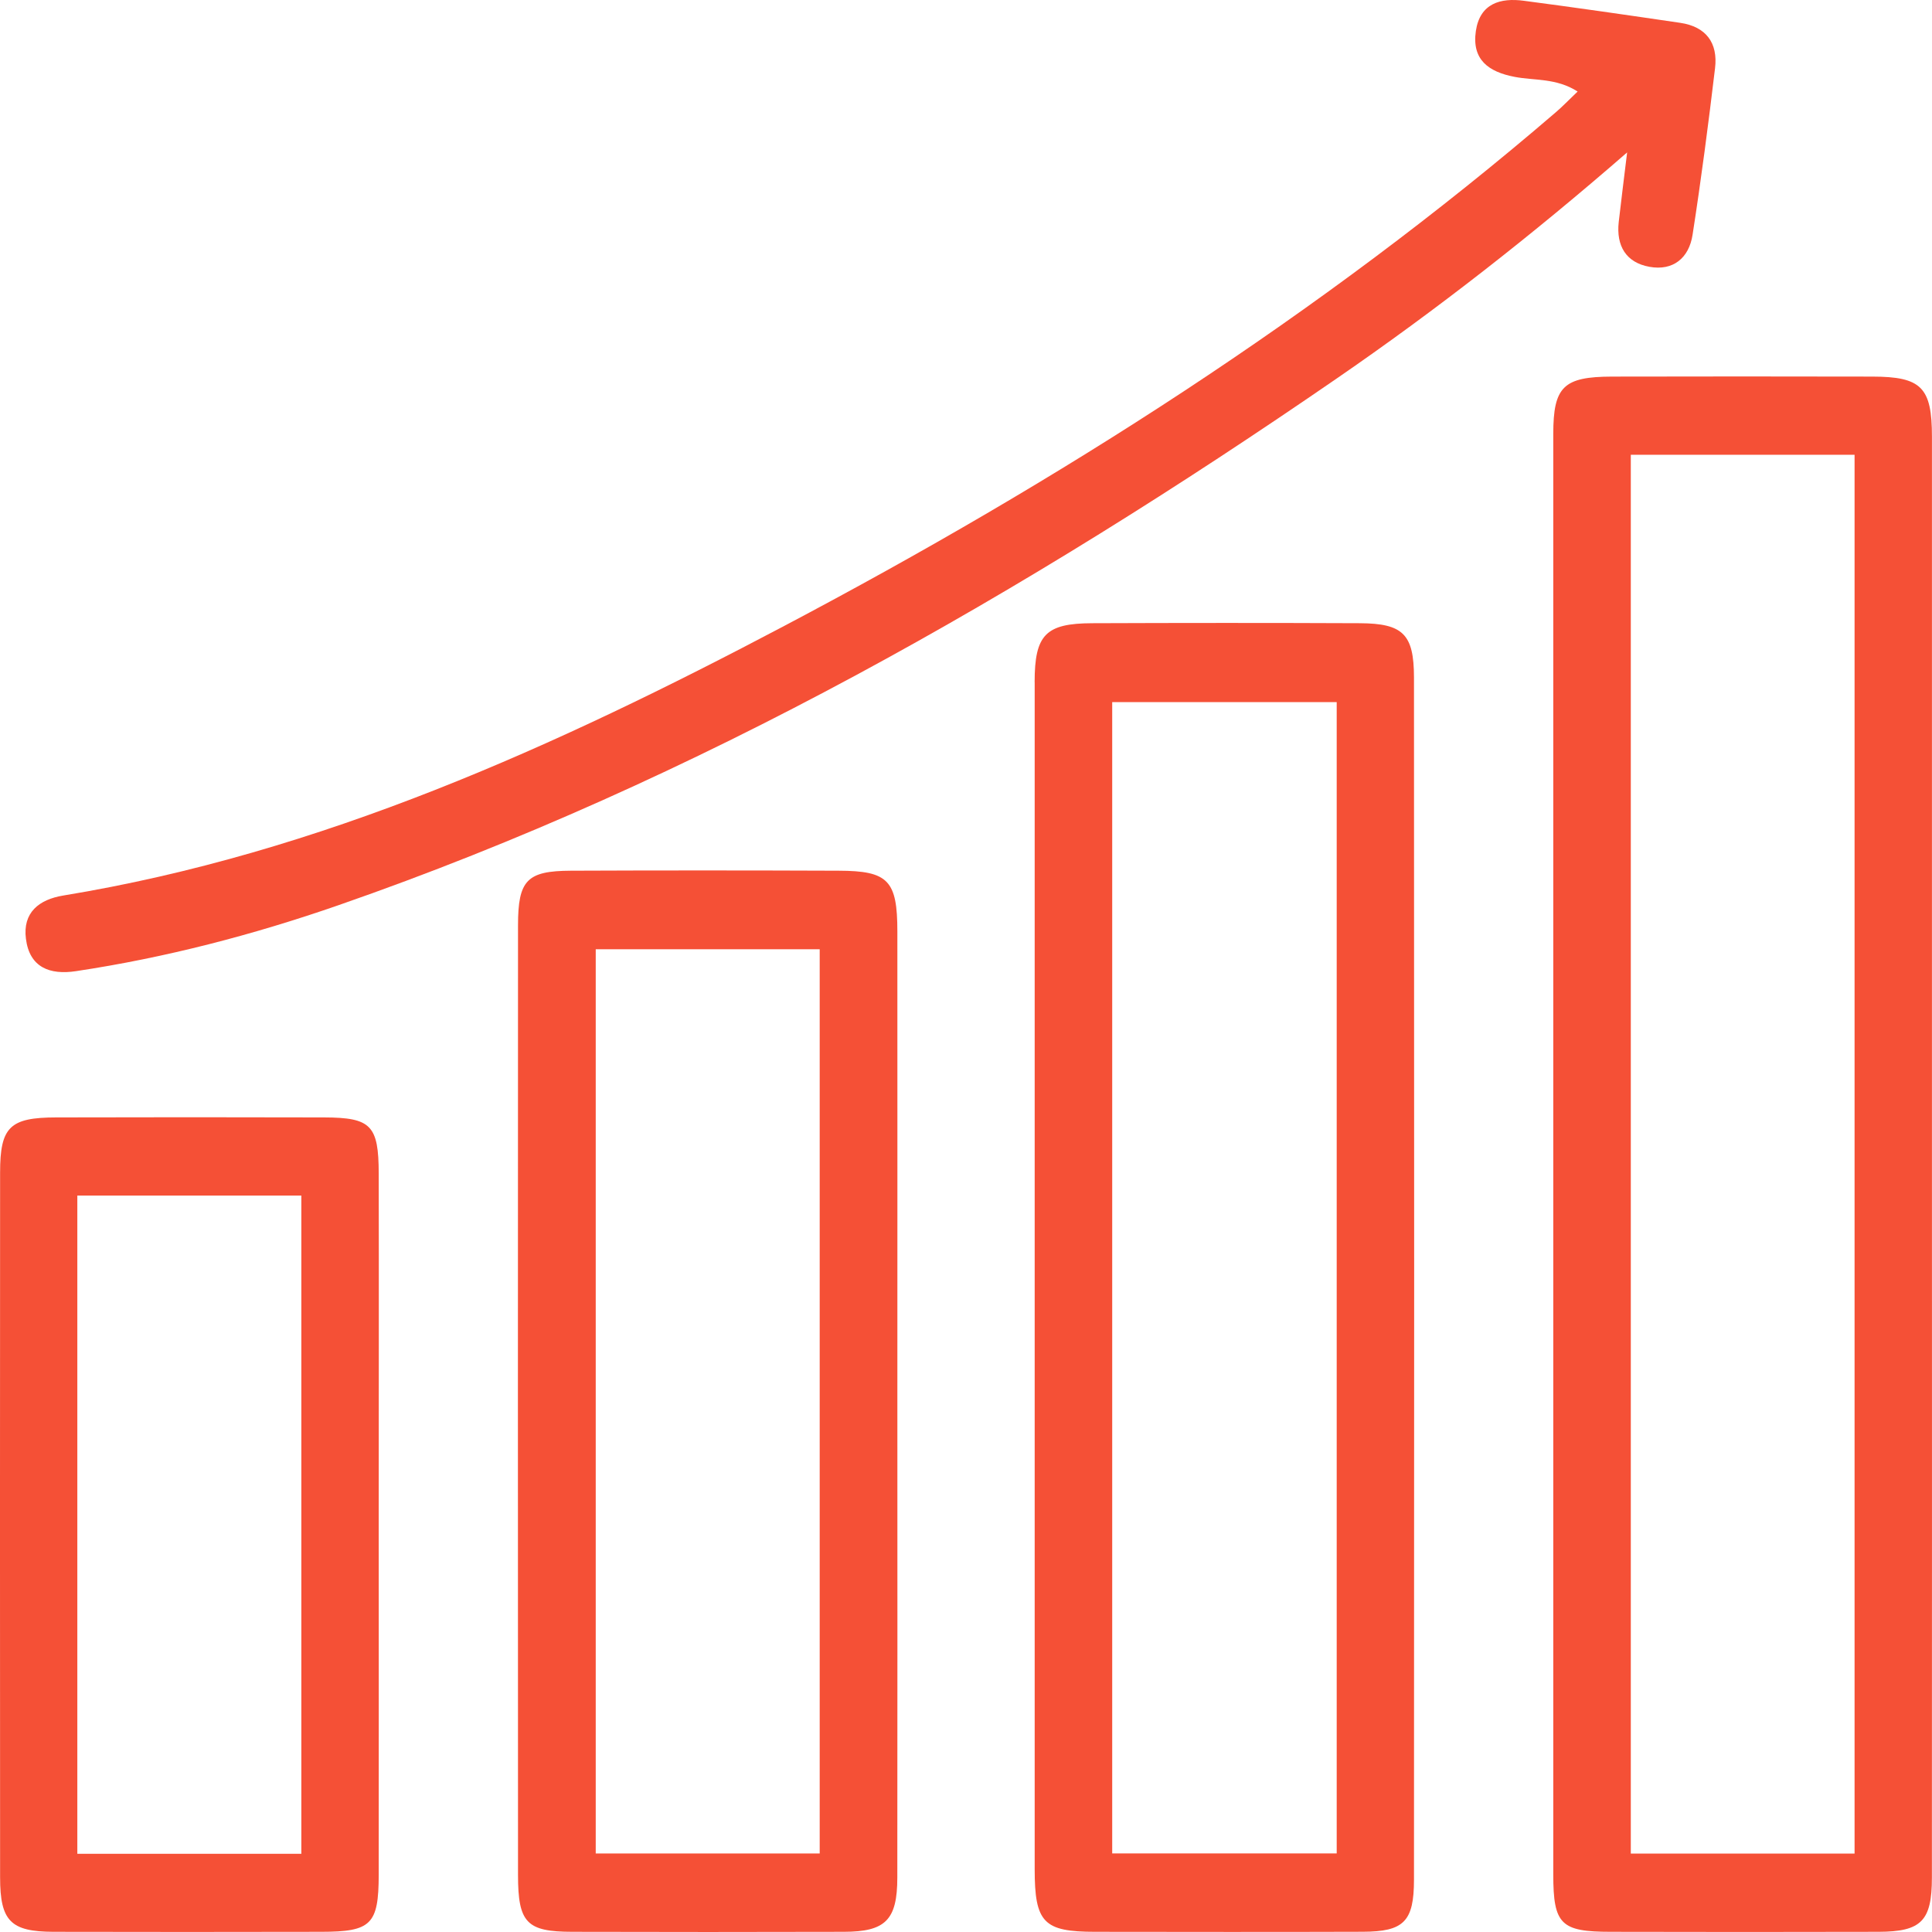
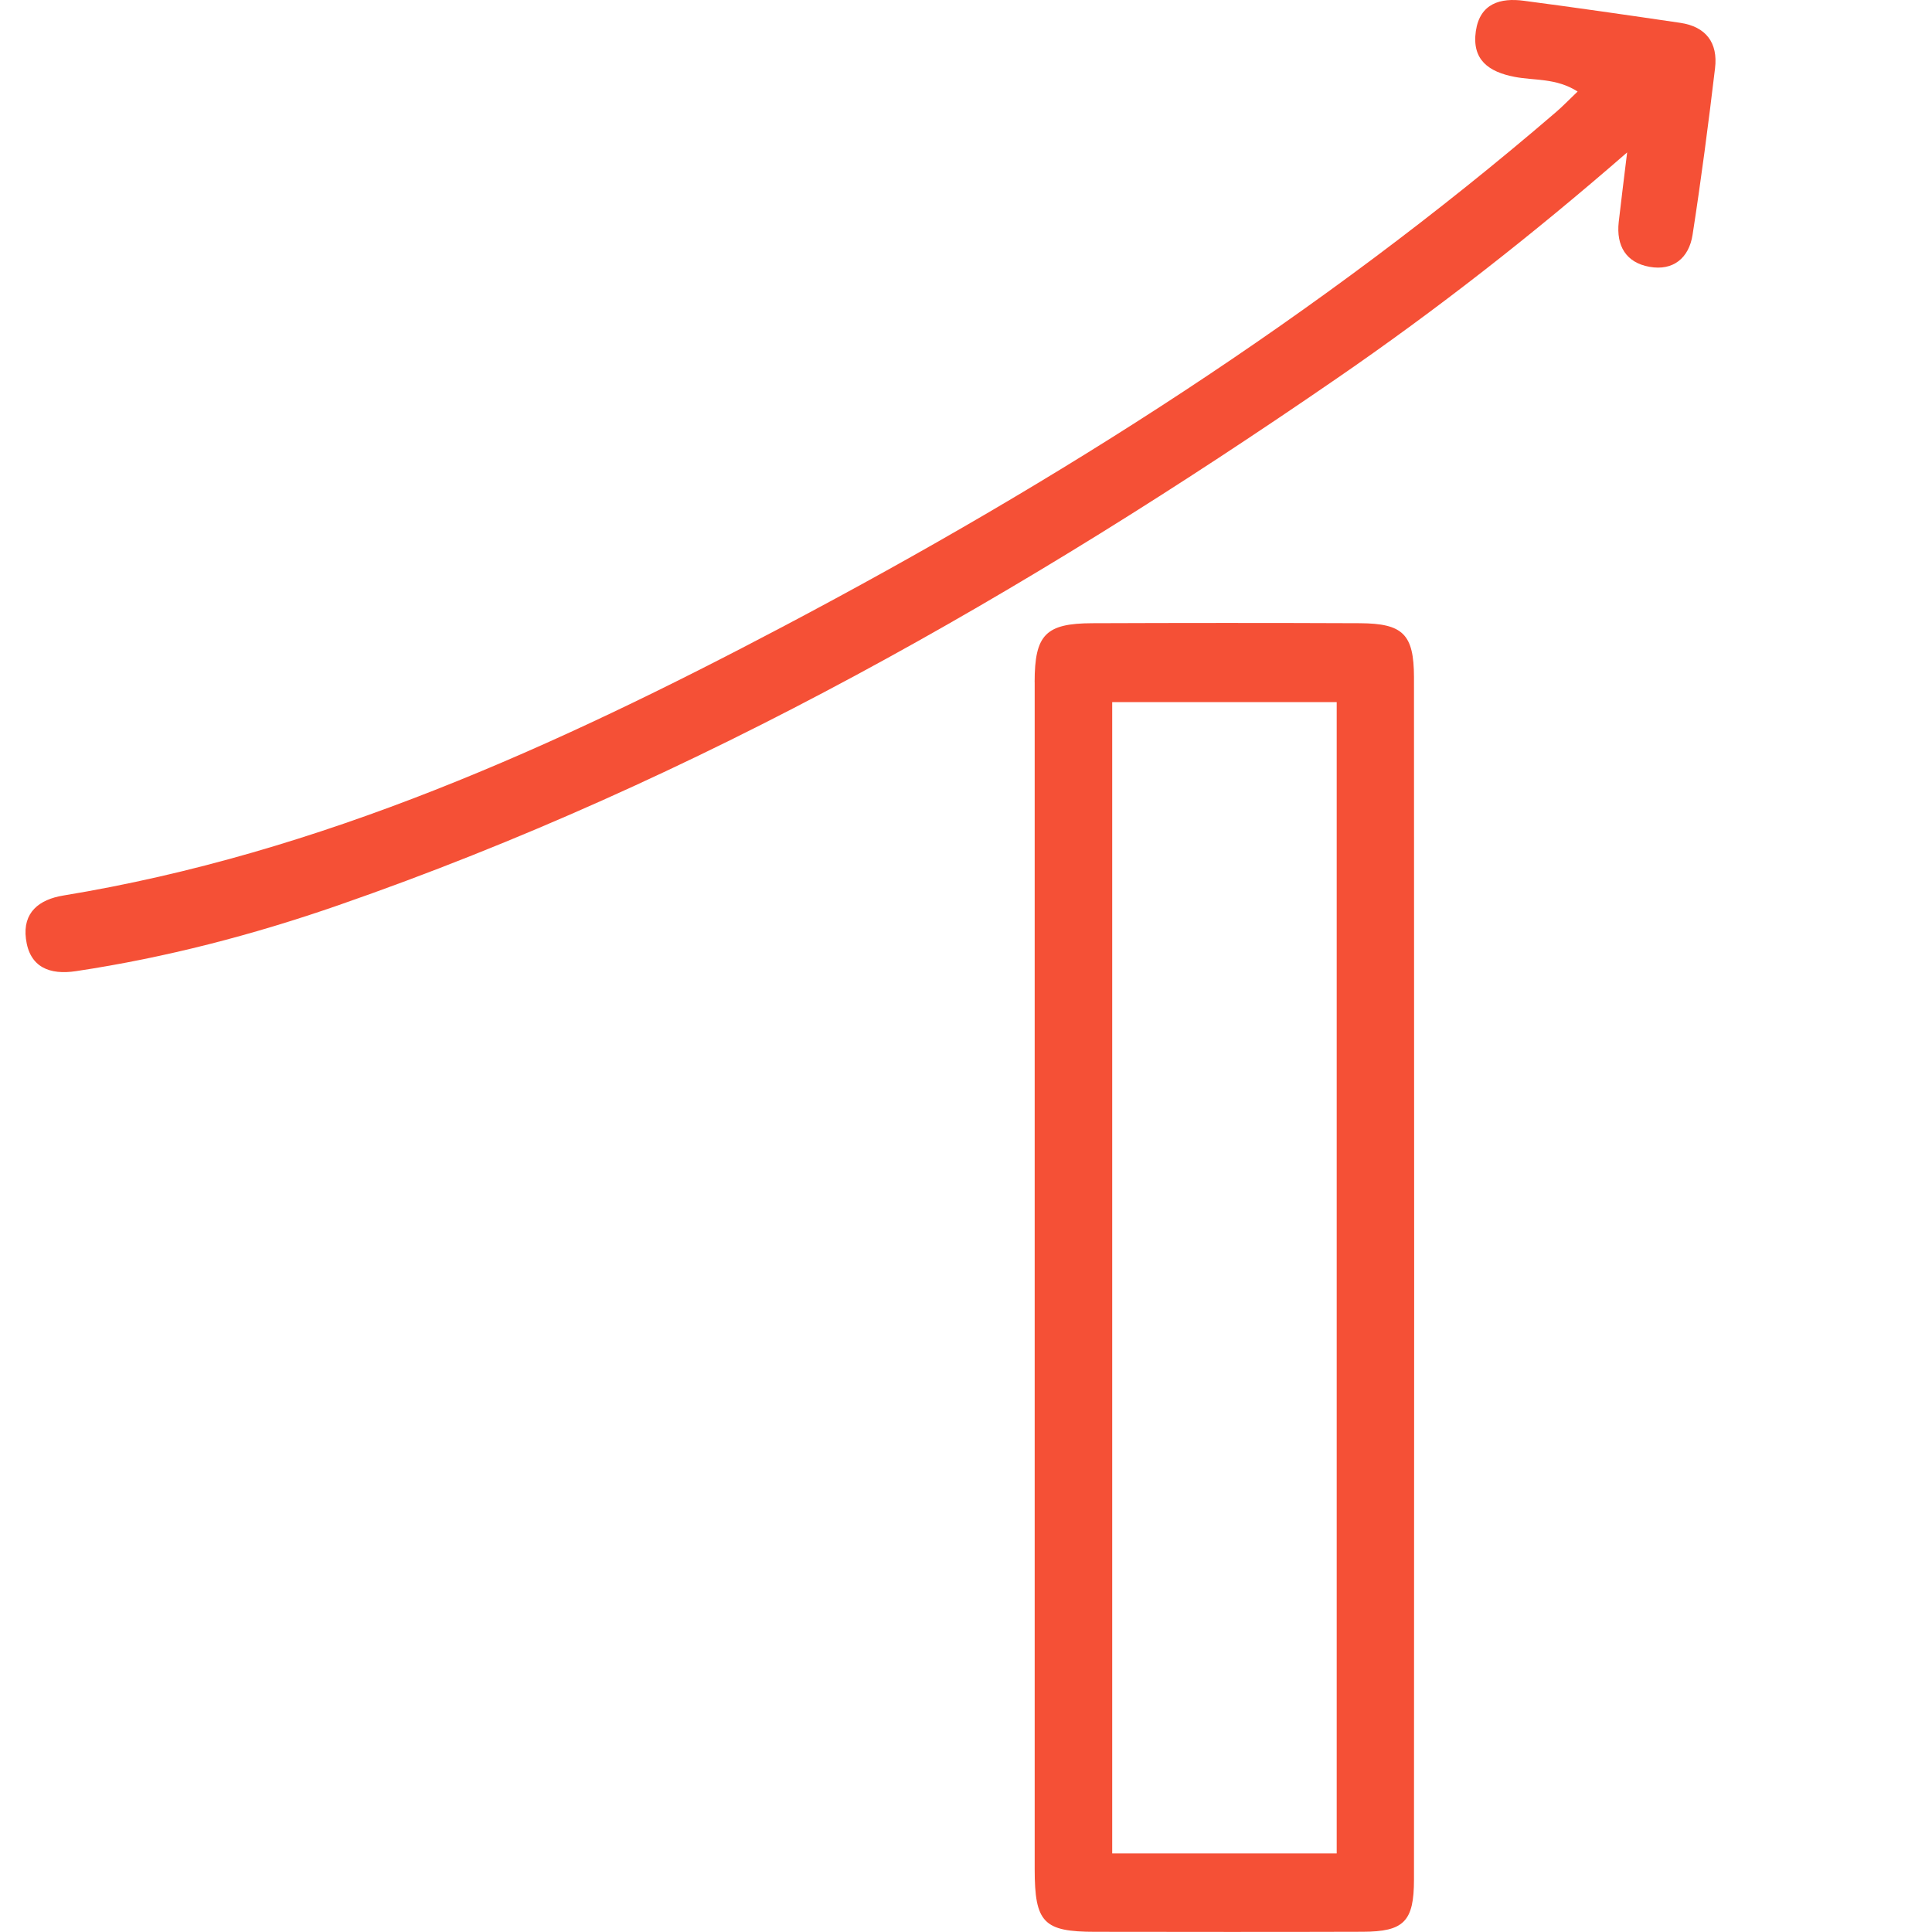
<svg xmlns="http://www.w3.org/2000/svg" width="40" height="40" viewBox="0 0 40 40" fill="none">
-   <path d="M39.998 38.873C39.998 39.773 39.779 39.993 38.895 39.996C37.047 40.001 35.198 40 33.348 39.996C32.316 39.996 32.159 39.843 32.159 38.811C32.158 28.868 32.158 18.925 32.159 8.982C32.159 8.004 32.373 7.8 33.372 7.797C35.169 7.793 36.965 7.793 38.762 7.797C39.782 7.798 39.999 8.019 39.999 9.044C39.999 14.015 39.999 18.987 39.999 23.958C39.999 28.93 40.001 33.901 39.998 38.873ZM33.764 9.415C33.764 19.079 33.764 28.711 33.764 38.376C35.309 38.376 36.833 38.376 38.397 38.376C38.397 28.727 38.397 19.093 38.397 9.415C36.812 9.415 35.309 9.415 33.764 9.415Z" fill="#F55036" />
  <path d="M21.421 14.123C21.421 13.141 21.649 12.906 22.613 12.903C24.46 12.896 26.308 12.895 28.155 12.903C29.049 12.908 29.273 13.131 29.275 14.023C29.28 22.321 29.28 30.617 29.275 38.914C29.275 39.785 29.064 39.992 28.216 39.995C26.369 40.001 24.521 39.998 22.674 39.996C21.605 39.996 21.422 39.806 21.422 38.697C21.422 34.601 21.422 30.506 21.422 26.41C21.422 22.314 21.422 18.219 21.422 14.123H21.421ZM27.675 38.373C27.675 30.42 27.675 22.502 27.675 14.536H23.027C23.027 22.46 23.027 30.38 23.027 38.373C24.597 38.373 26.124 38.373 27.675 38.373Z" fill="#F55036" />
-   <path d="M18.578 38.87C18.578 39.752 18.334 39.995 17.47 39.996C15.597 40.001 13.723 40.001 11.85 39.996C10.905 39.995 10.725 39.812 10.725 38.82C10.722 32.267 10.722 25.712 10.725 19.158C10.725 18.222 10.911 18.031 11.82 18.027C13.667 18.019 15.515 18.02 17.364 18.027C18.39 18.03 18.579 18.227 18.579 19.287C18.581 22.538 18.579 25.788 18.579 29.039C18.579 32.316 18.582 35.593 18.578 38.871V38.87ZM12.334 19.653C12.334 25.894 12.334 32.116 12.334 38.374H16.971C16.971 32.142 16.971 25.918 16.971 19.653H12.334Z" fill="#F55036" />
  <path d="M33.689 3.155C31.708 4.878 29.737 6.418 27.677 7.835C21.209 12.287 14.442 16.157 7.017 18.738C5.242 19.355 3.429 19.828 1.571 20.107C1.034 20.188 0.612 20.032 0.537 19.438C0.466 18.892 0.809 18.623 1.31 18.541C6.643 17.665 11.499 15.46 16.239 12.958C21.915 9.961 27.317 6.532 32.214 2.322C32.349 2.207 32.47 2.079 32.663 1.895C32.218 1.611 31.766 1.671 31.356 1.591C30.821 1.488 30.469 1.238 30.556 0.642C30.641 0.069 31.066 -0.049 31.55 0.016C32.632 0.158 33.71 0.314 34.789 0.473C35.318 0.551 35.572 0.884 35.508 1.413C35.371 2.564 35.221 3.715 35.043 4.86C34.969 5.342 34.64 5.613 34.15 5.524C33.667 5.437 33.459 5.092 33.514 4.596C33.564 4.156 33.62 3.717 33.688 3.156L33.689 3.155Z" fill="#F55036" />
-   <path d="M7.841 38.814C7.839 39.846 7.686 39.995 6.649 39.996C4.8 39.999 2.952 40.001 1.104 39.996C0.221 39.993 0.002 39.773 0.002 38.871C-0.001 34.006 -0.001 29.141 0.002 24.276C0.002 23.331 0.204 23.136 1.165 23.135C3.013 23.13 4.861 23.13 6.71 23.135C7.683 23.138 7.839 23.298 7.841 24.298C7.846 26.703 7.841 29.111 7.841 31.516C7.841 33.949 7.844 36.382 7.841 38.814ZM1.601 24.753C1.601 29.303 1.601 33.828 1.601 38.381C3.157 38.381 4.679 38.381 6.239 38.381C6.239 33.849 6.239 29.344 6.239 24.753H1.601Z" fill="#F55036" />
</svg>